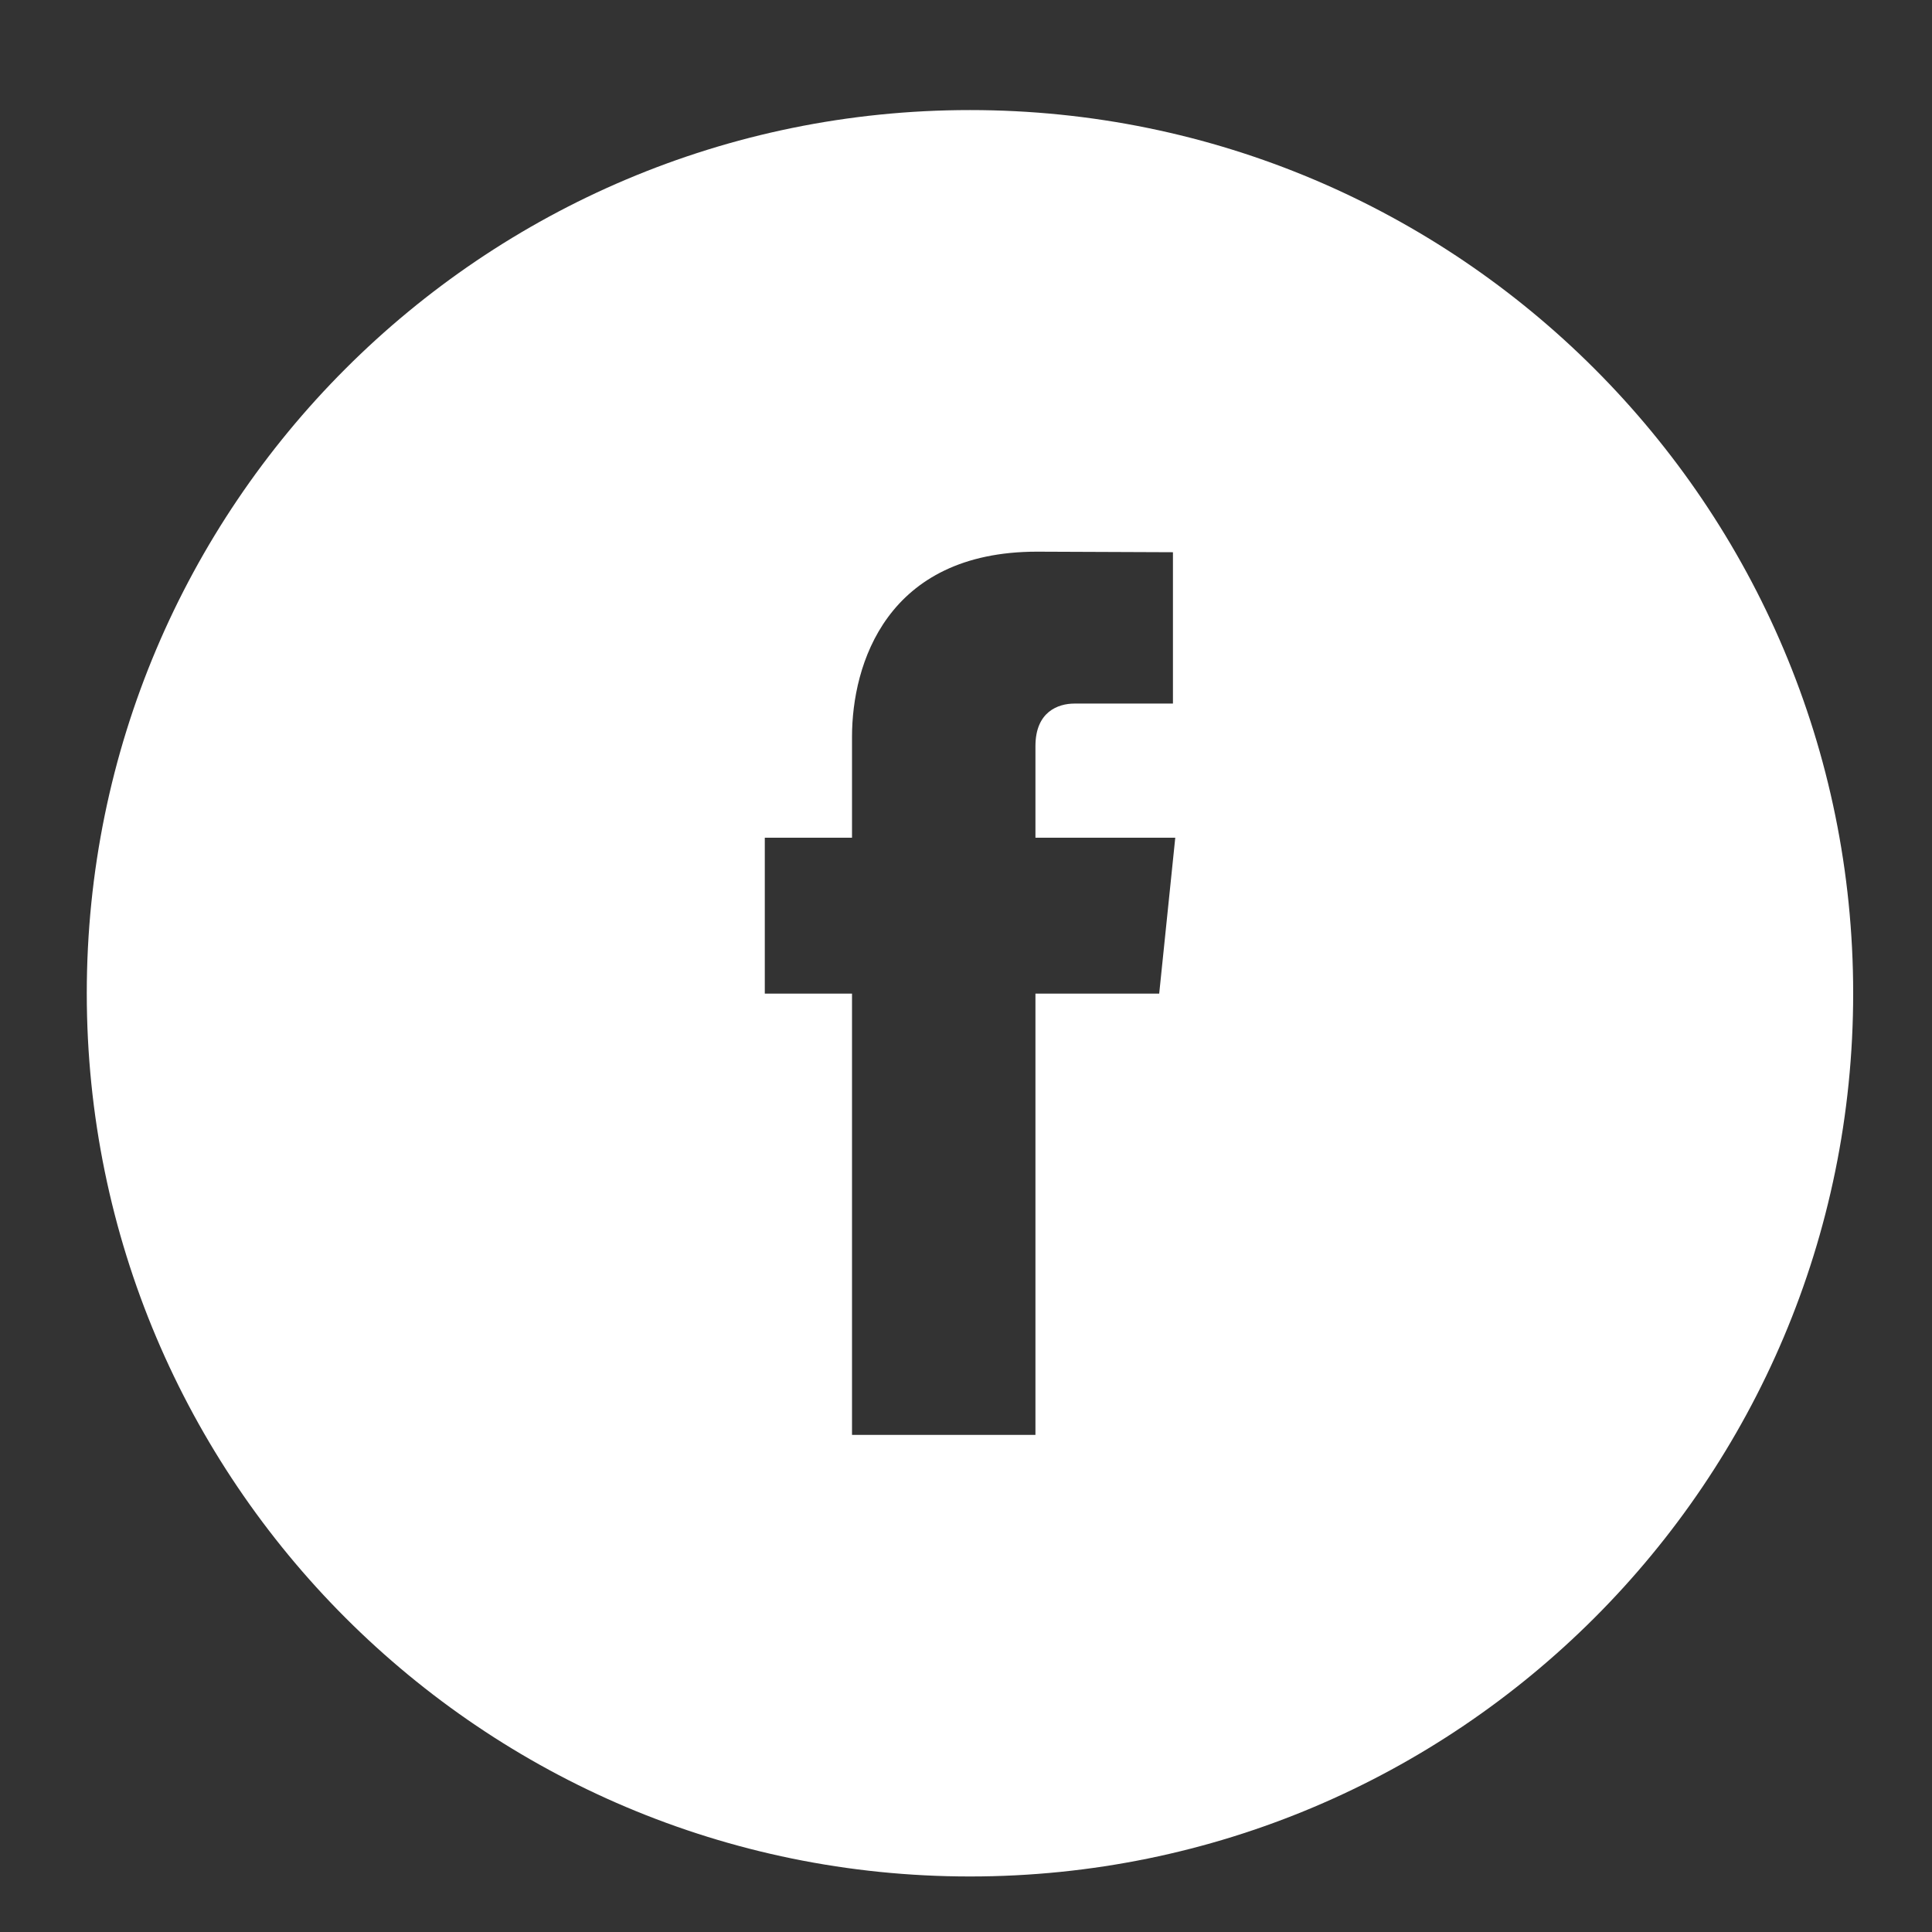
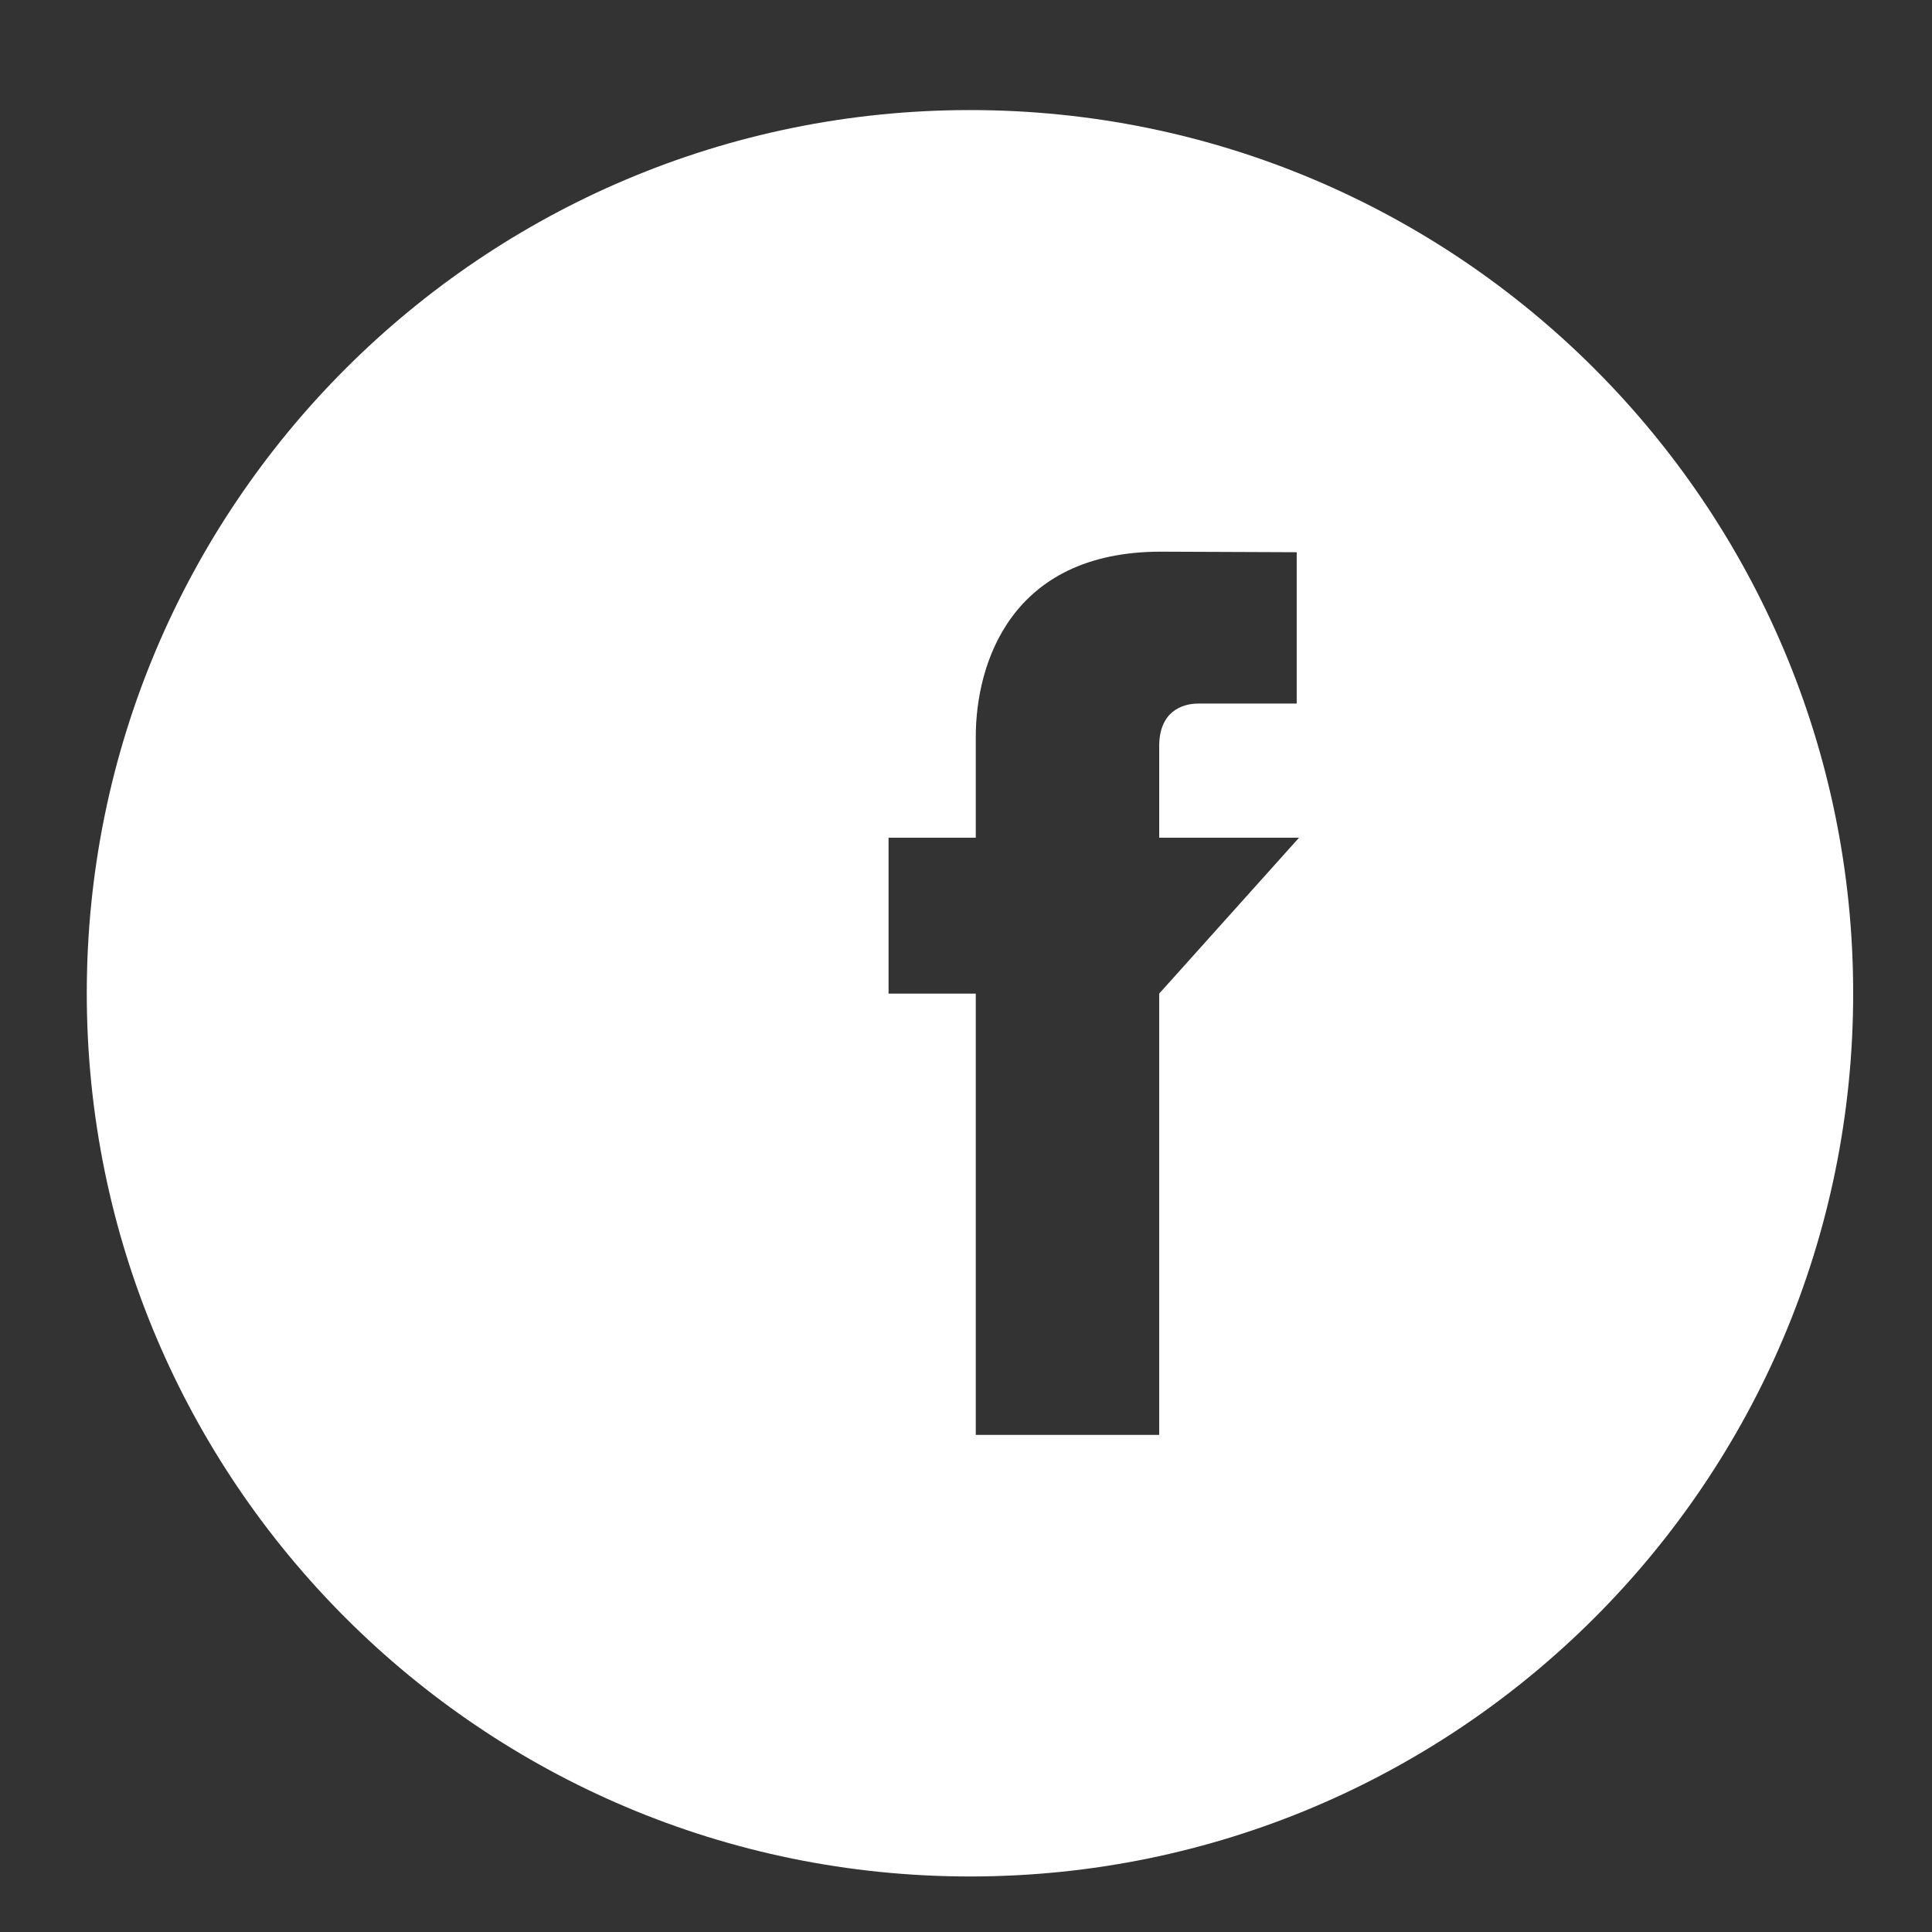
<svg xmlns="http://www.w3.org/2000/svg" version="1.1" id="Layer_1" x="0px" y="0px" width="35px" height="35px" viewBox="0 0 35 35" enable-background="new 0 0 35 35" xml:space="preserve">
  <rect x="0" y="0" width="35" height="35" fill="#333333" stroke="none" />
-   <path fill="#FFFFFF" d="M17.572,1.994c-8.836,0-16,7.164-16,16c0,8.838,7.164,16,16,16c8.837,0,16-7.162,16-16  C33.572,9.158,26.409,1.994,17.572,1.994 M21,18h-2.242v7.994h-3.323V18h-1.58v-2.824h1.58v-1.828c0-1.309,0.622-3.354,3.353-3.354  l2.461,0.01v2.742h-1.786c-0.291,0-0.705,0.145-0.705,0.77v1.66h2.533L21,18z" />
+   <path fill="#FFFFFF" d="M17.572,1.994c-8.836,0-16,7.164-16,16c0,8.838,7.164,16,16,16c8.837,0,16-7.162,16-16  C33.572,9.158,26.409,1.994,17.572,1.994 M21,18v7.994h-3.323V18h-1.58v-2.824h1.58v-1.828c0-1.309,0.622-3.354,3.353-3.354  l2.461,0.01v2.742h-1.786c-0.291,0-0.705,0.145-0.705,0.77v1.66h2.533L21,18z" />
</svg>